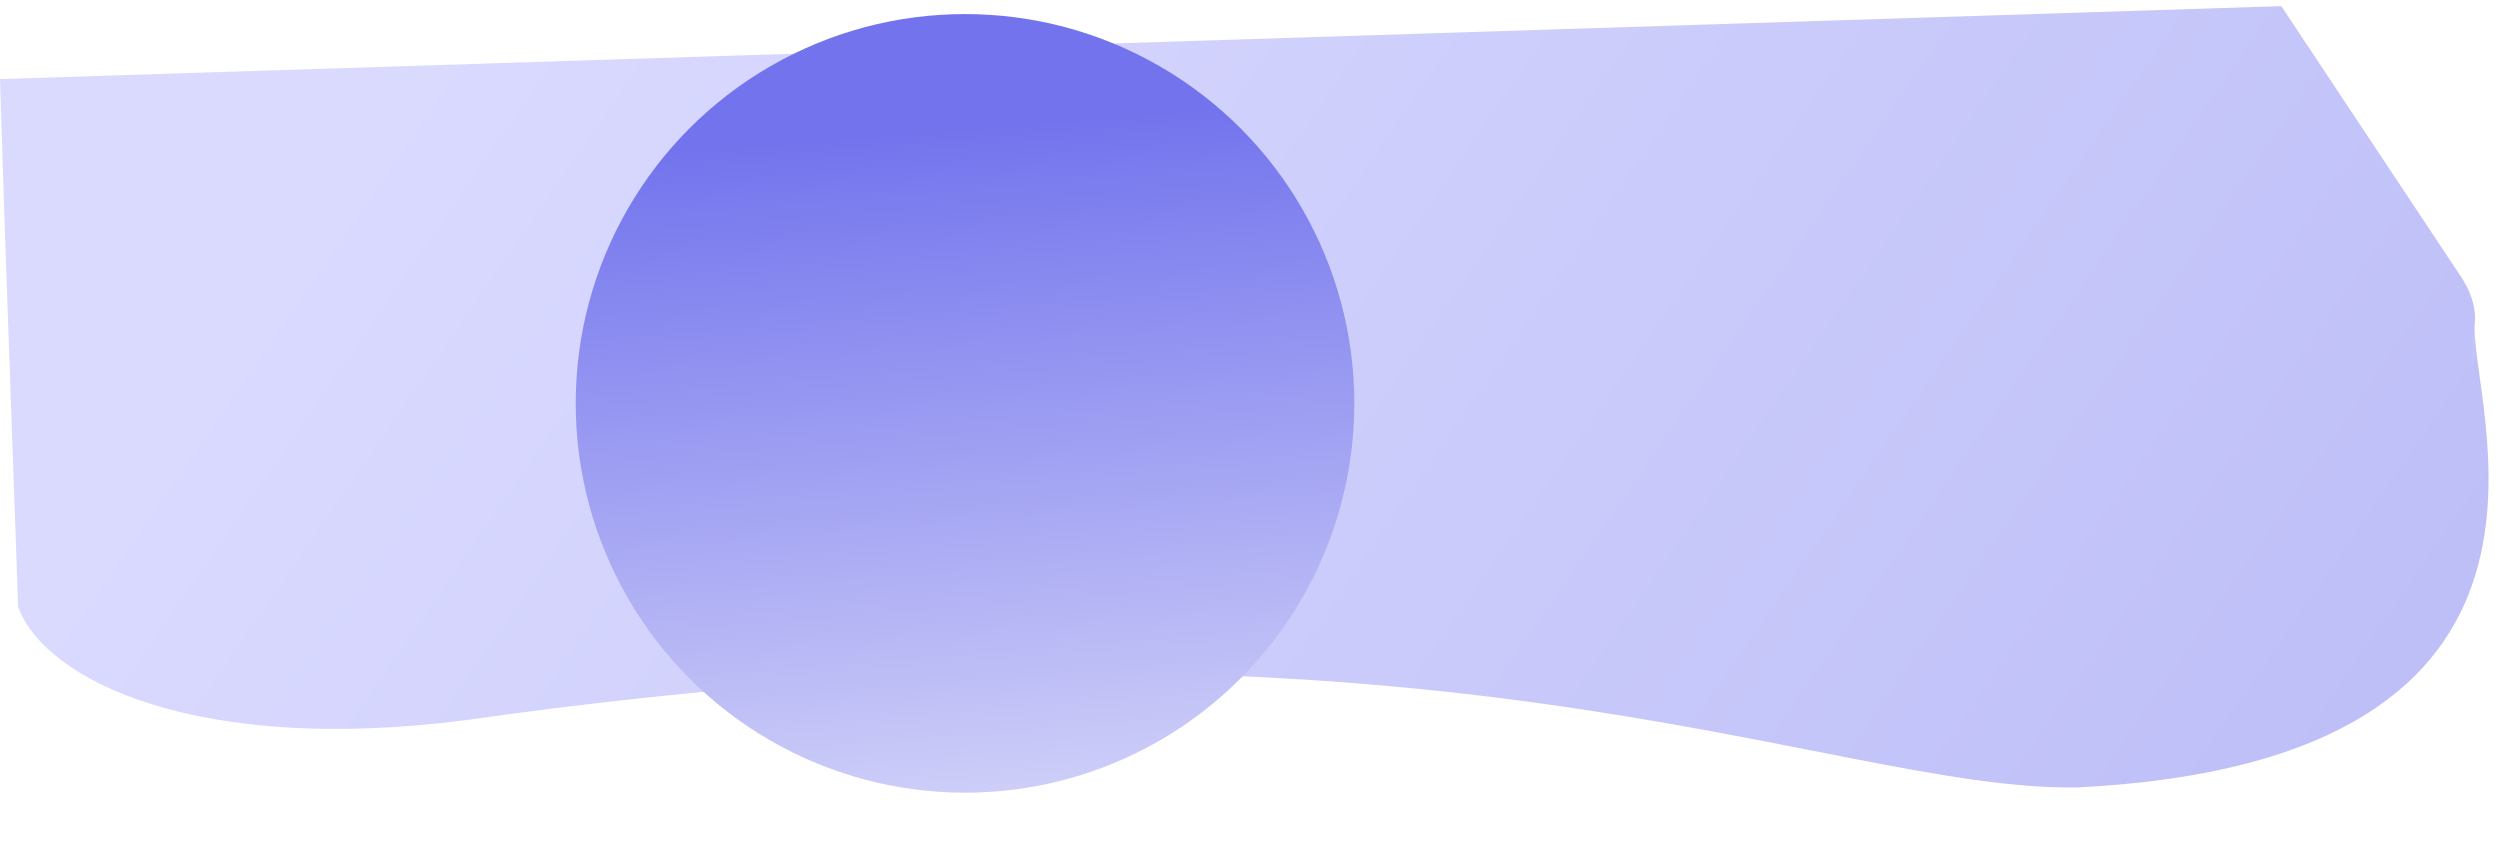
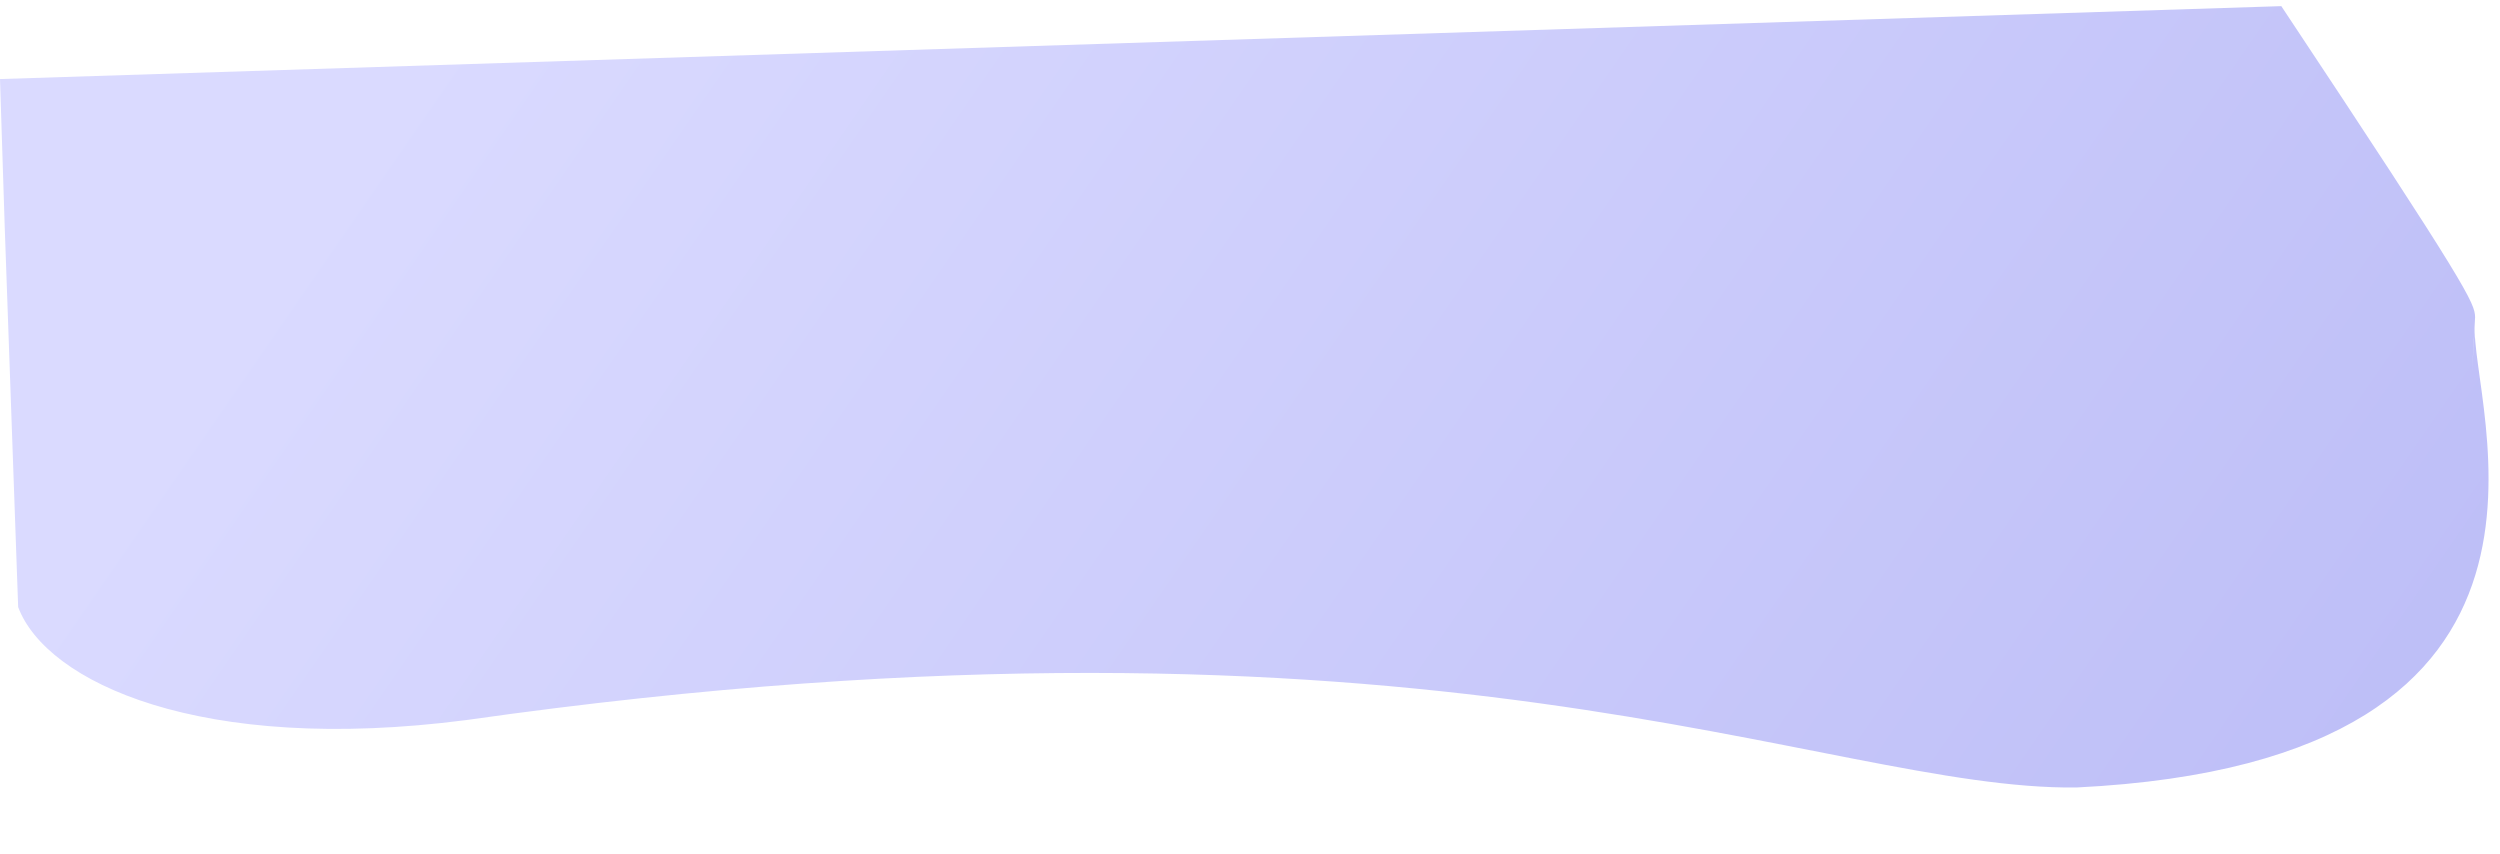
<svg xmlns="http://www.w3.org/2000/svg" width="594" height="203" viewBox="0 0 594 203" fill="none">
-   <path d="M588.083 75.348L588.083 75.349C588.101 75.897 586.513 102.657 588.042 76.999C586.529 95.471 621.379 180.83 493.332 187.11C432.893 187.765 340.931 138.393 110.824 171.082C47.574 179.301 10.991 162.06 4.315 144.243L1.129 54.108L-6.91414e-06 18.782L542.038 1.459C542.038 1.459 582.613 62.552 584.67 65.649C586.727 68.746 587.976 72.002 588.083 75.348Z" fill="url(#paint0_linear_656_55)" />
-   <circle cx="229.289" cy="95.844" r="92.5" fill="url(#paint1_linear_656_55)" />
+   <path d="M588.083 75.348L588.083 75.349C588.101 75.897 586.513 102.657 588.042 76.999C586.529 95.471 621.379 180.83 493.332 187.11C432.893 187.765 340.931 138.393 110.824 171.082C47.574 179.301 10.991 162.06 4.315 144.243L1.129 54.108L-6.91414e-06 18.782L542.038 1.459C586.727 68.746 587.976 72.002 588.083 75.348Z" fill="url(#paint0_linear_656_55)" />
  <defs>
    <linearGradient id="paint0_linear_656_55" x1="647.789" y1="197.344" x2="191.05" y2="-117.782" gradientUnits="userSpaceOnUse">
      <stop stop-color="#B9BAF6" />
      <stop offset="1" stop-color="#DADAFF" />
    </linearGradient>
    <linearGradient id="paint1_linear_656_55" x1="205.789" y1="228.344" x2="190.08" y2="33.588" gradientUnits="userSpaceOnUse">
      <stop stop-color="#E3E3FB" />
      <stop offset="1" stop-color="#7374ED" />
    </linearGradient>
  </defs>
</svg>